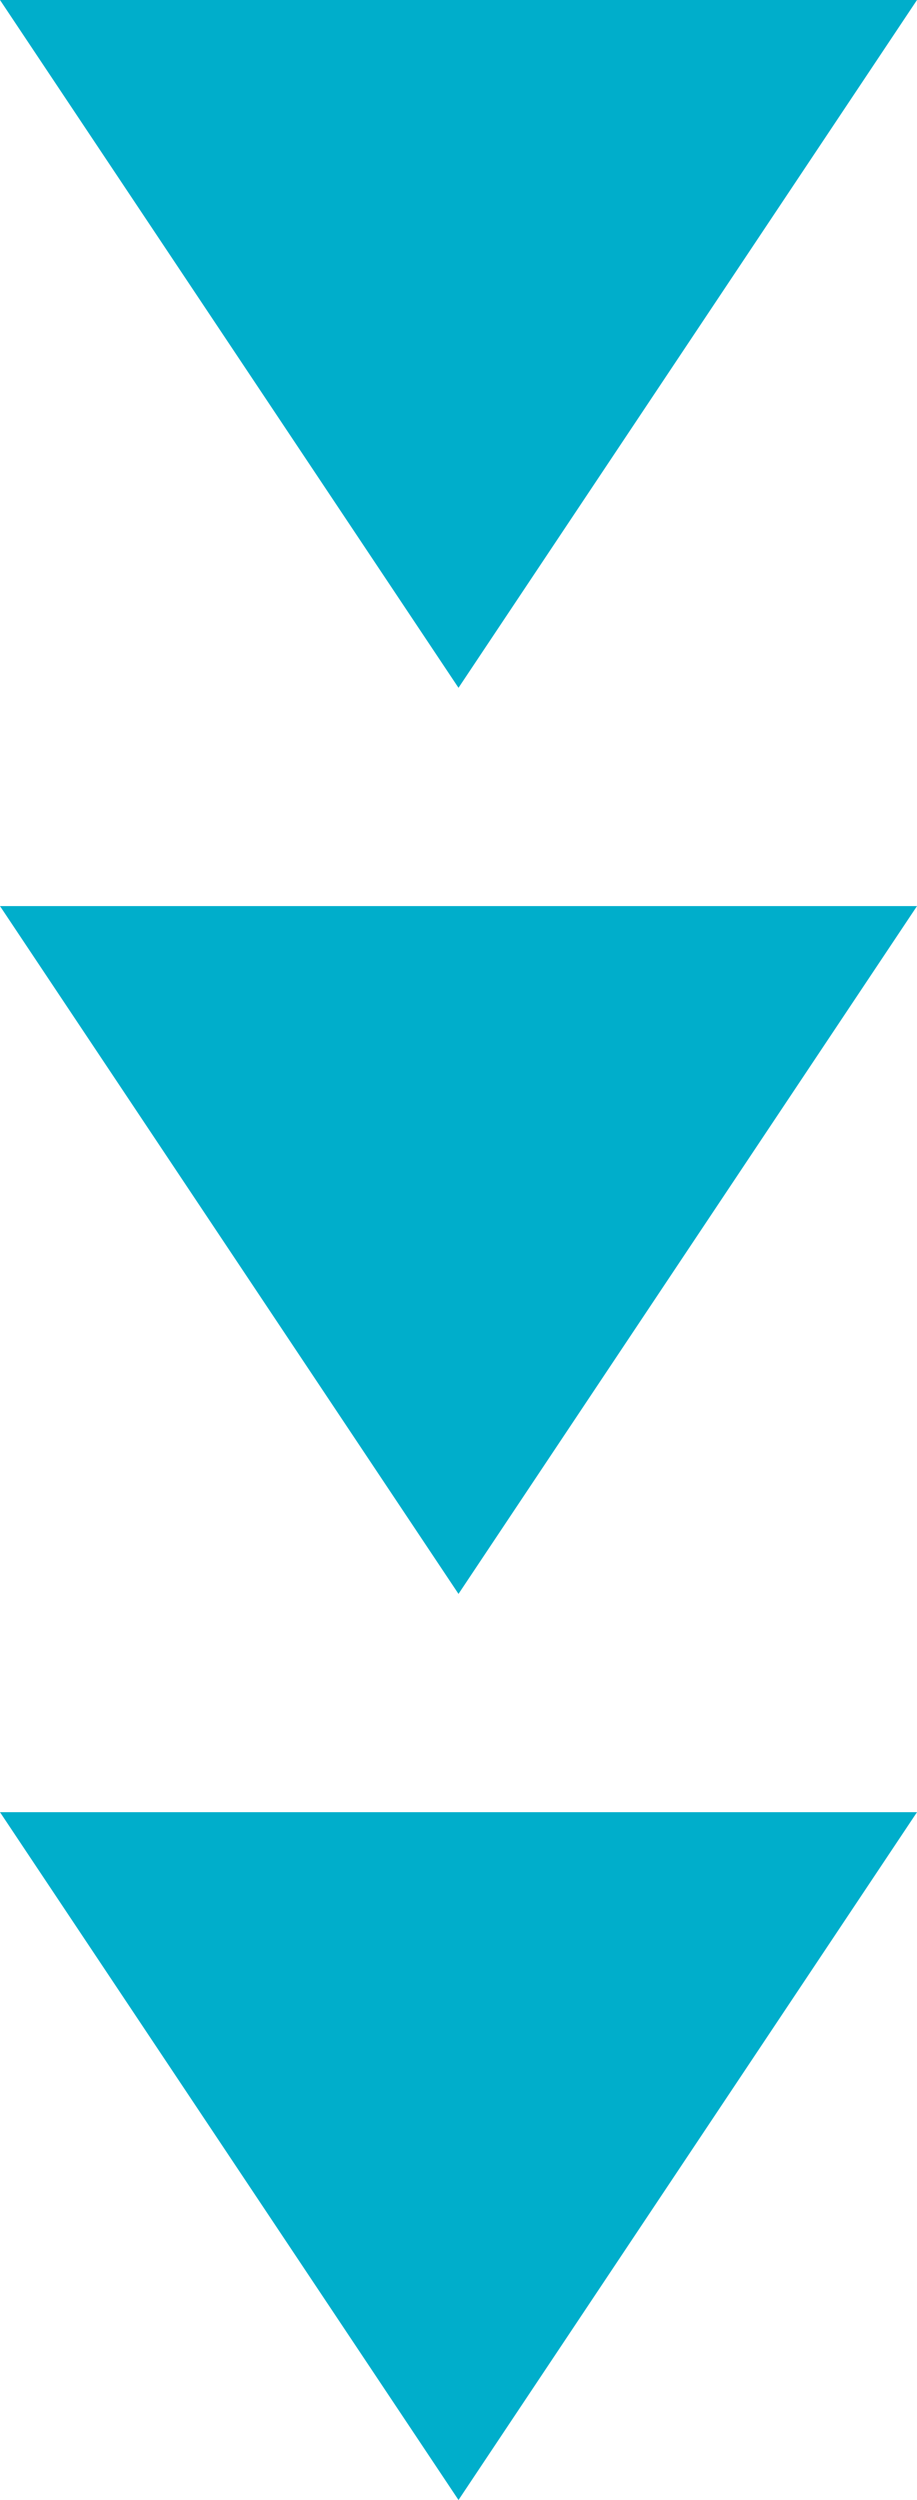
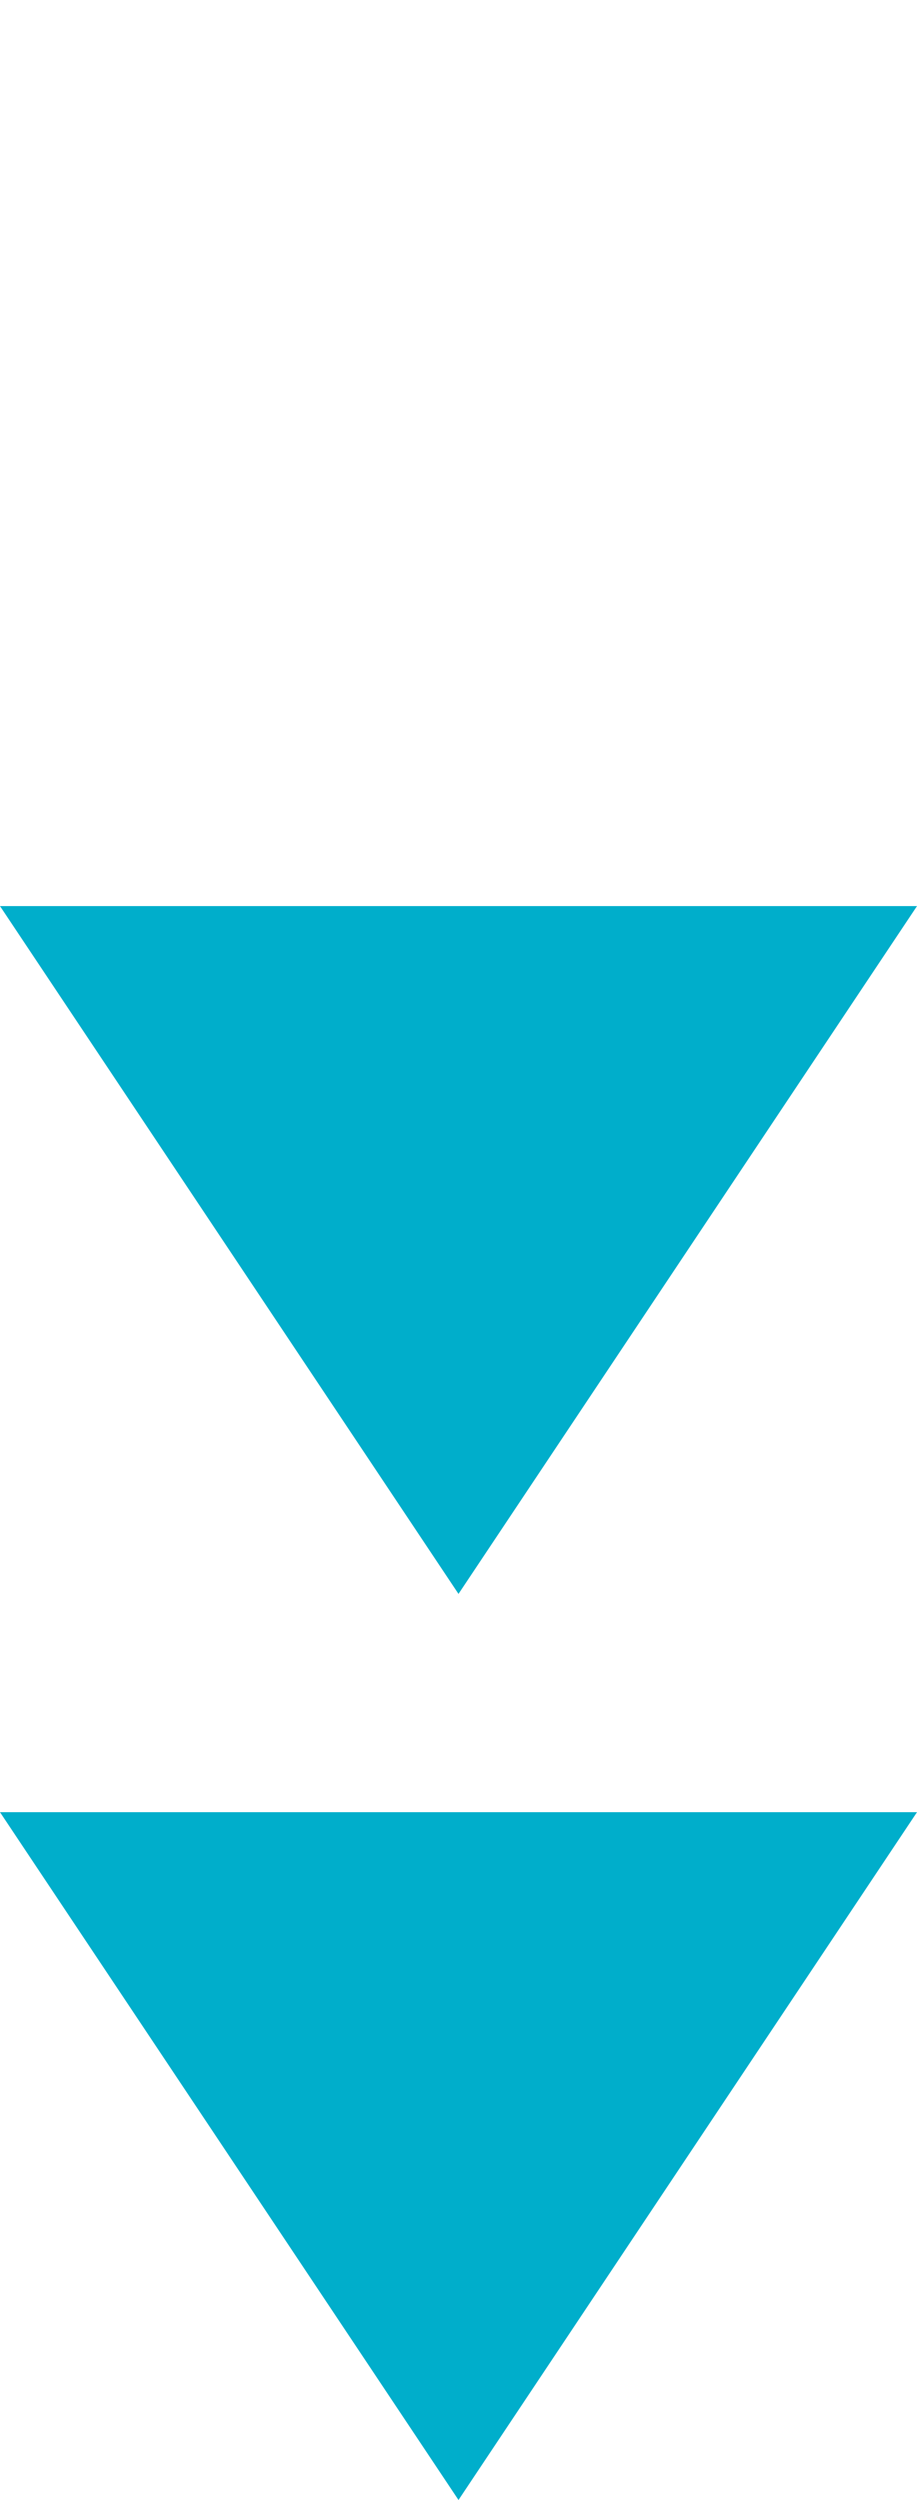
<svg xmlns="http://www.w3.org/2000/svg" id="_レイヤー_2" width="20" height="54.52" viewBox="0 0 20 54.52">
  <defs>
    <style>.cls-1{fill:#00aecb;}</style>
  </defs>
  <g id="_レイヤー_1-2">
-     <polygon class="cls-1" points="10 15 0 0 20 0 10 15" />
    <polygon class="cls-1" points="10 34.76 0 19.76 20 19.76 10 34.76" />
    <polygon class="cls-1" points="10 54.52 0 39.52 20 39.52 10 54.52" />
  </g>
</svg>